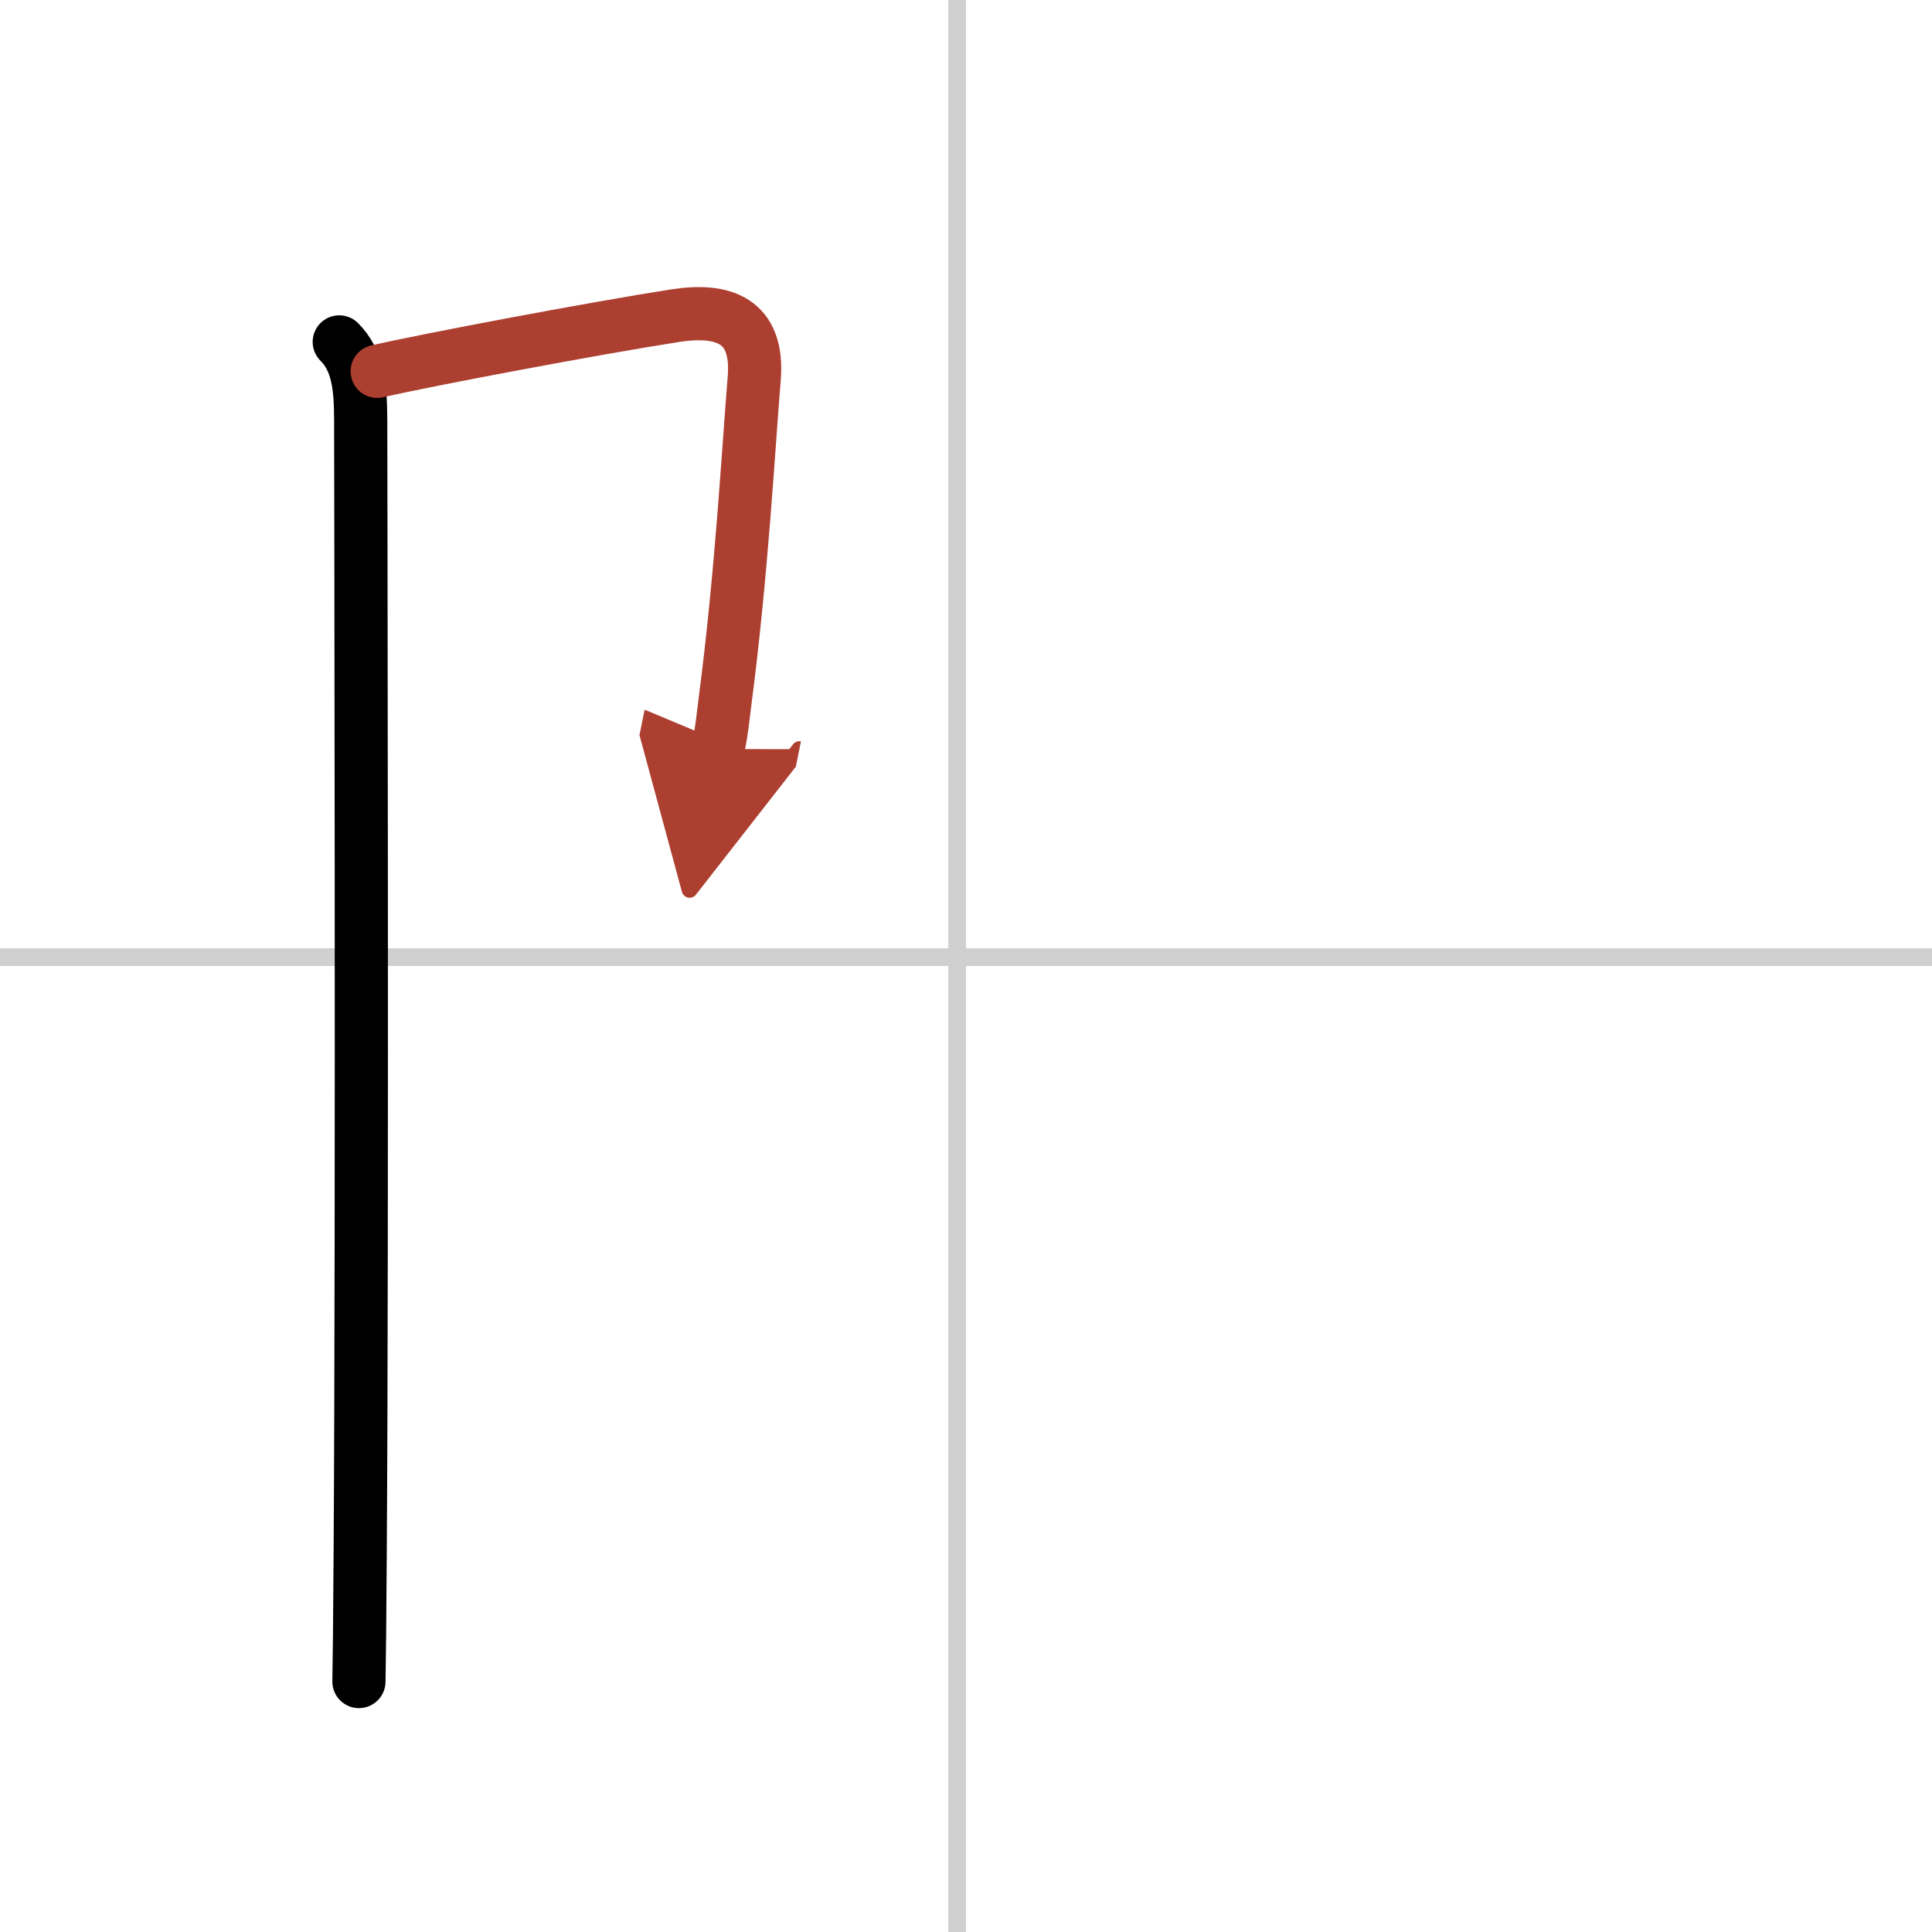
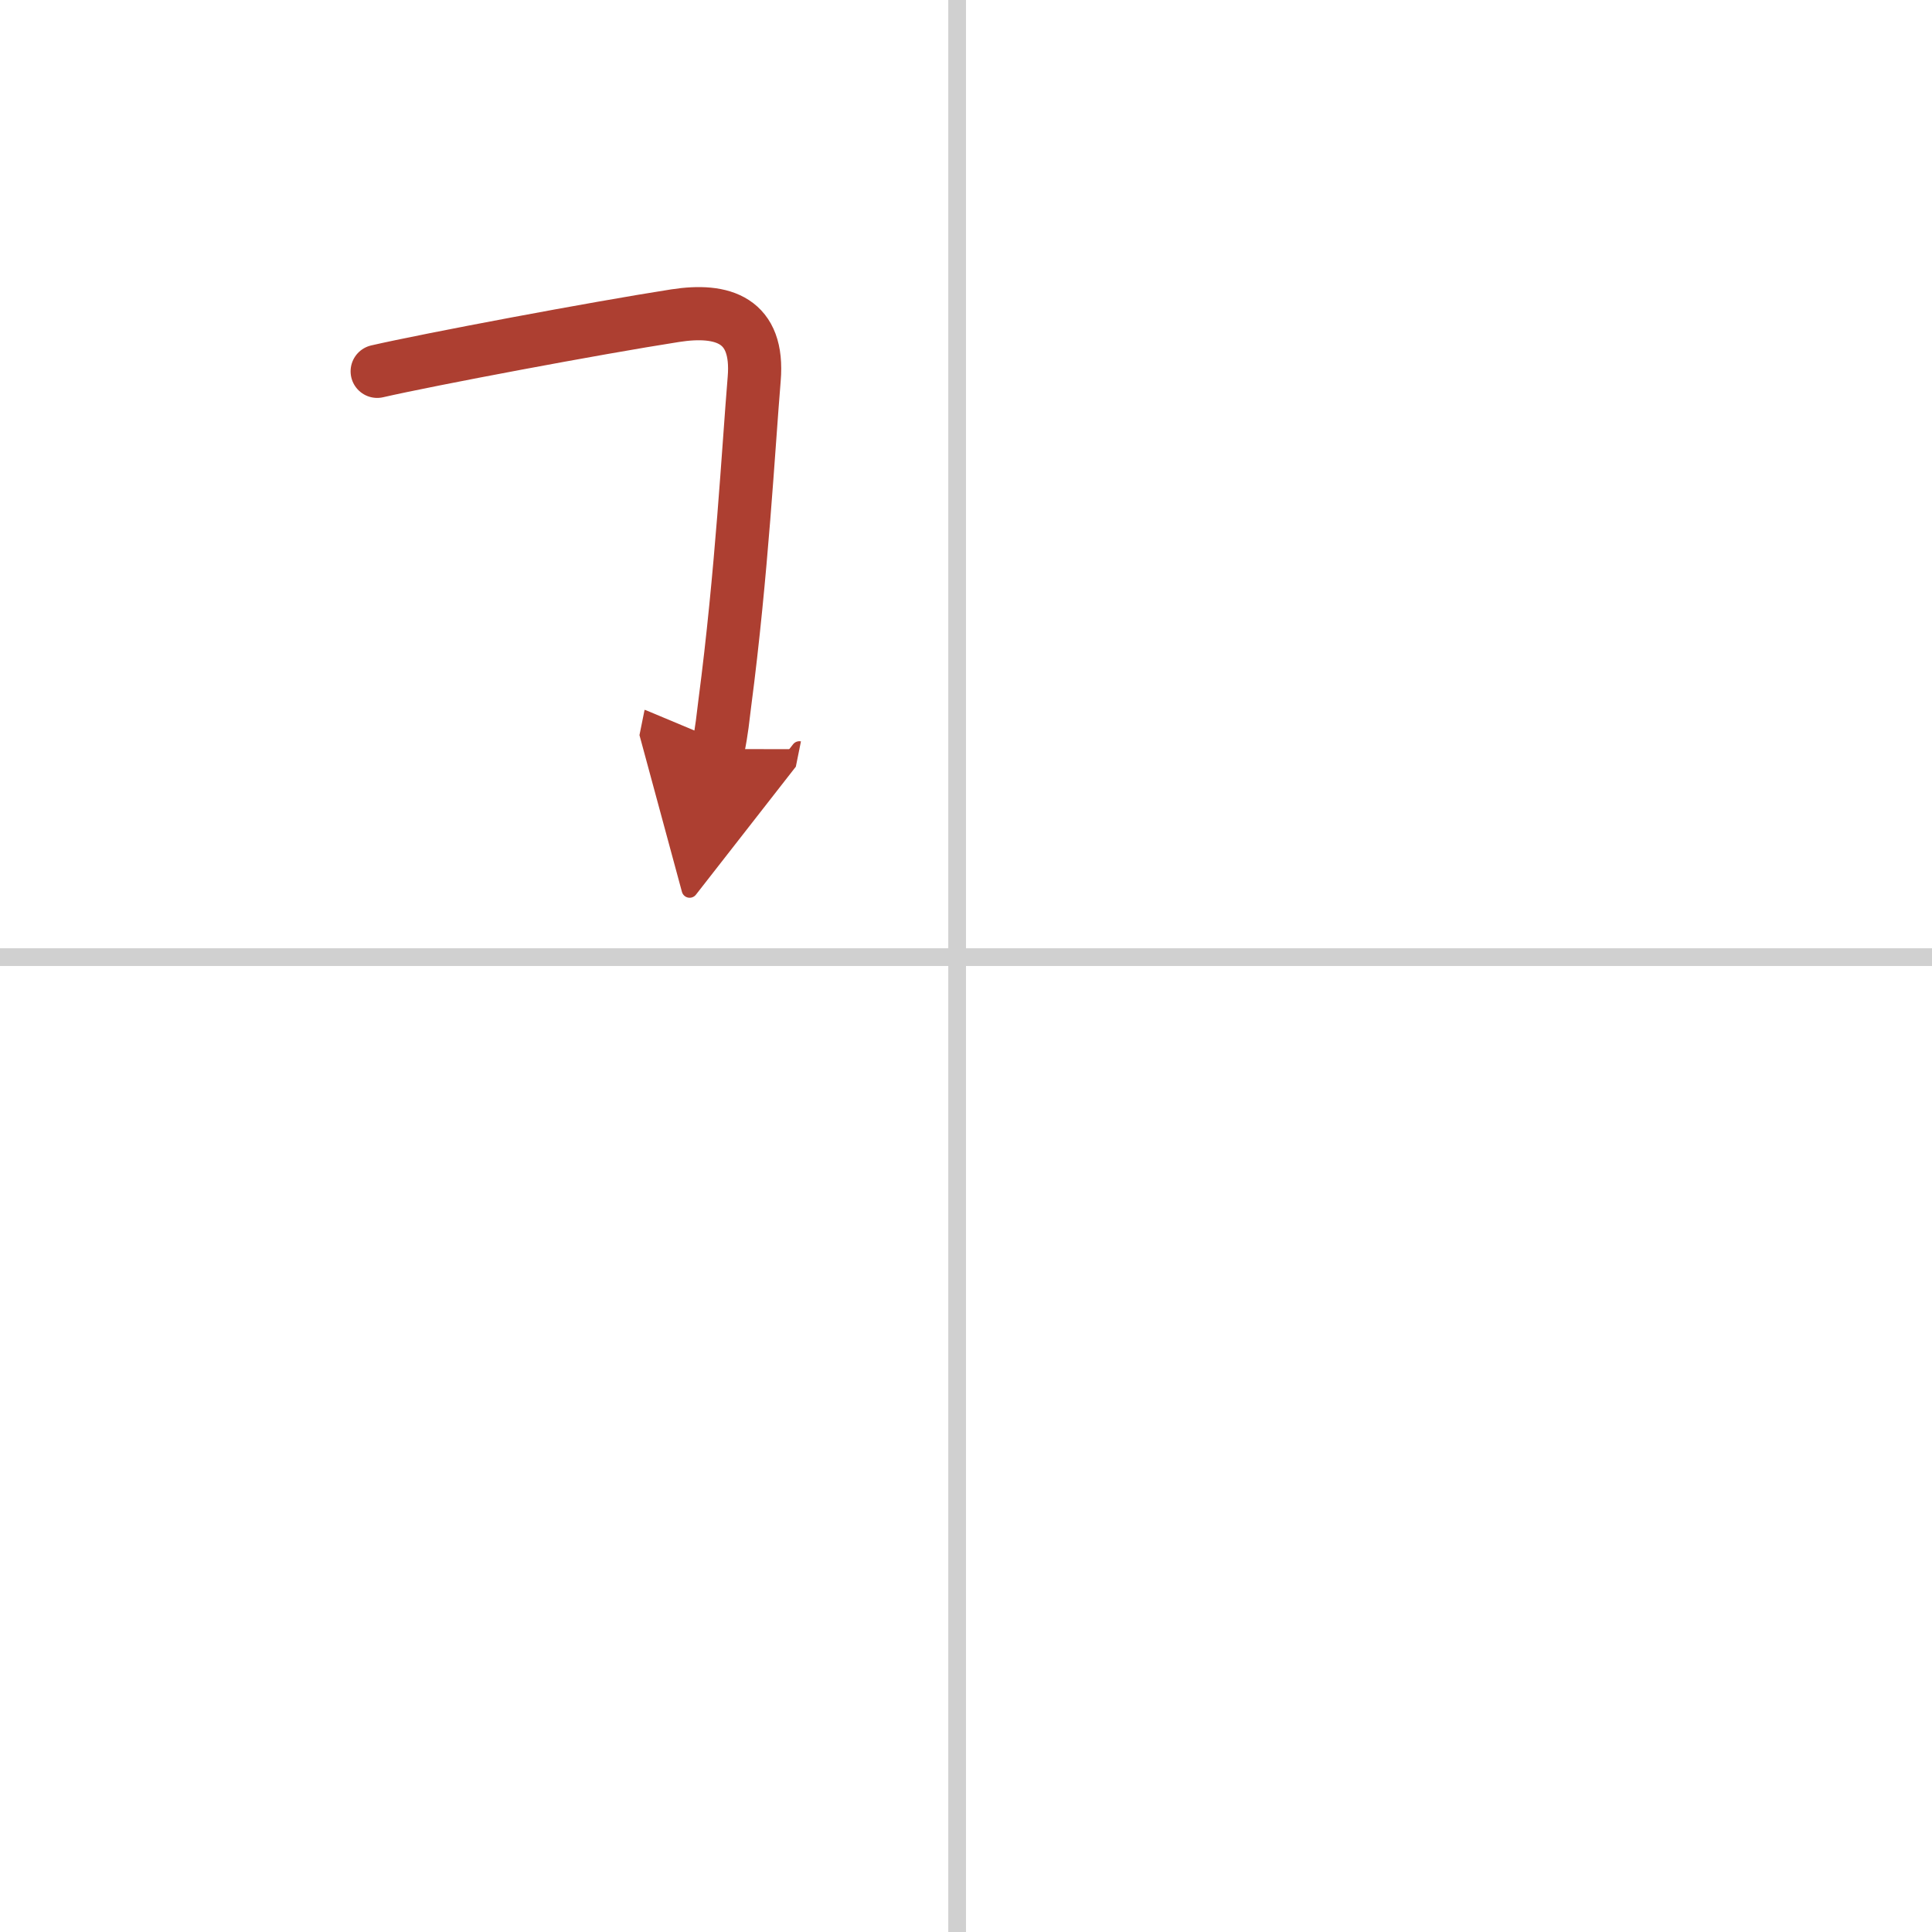
<svg xmlns="http://www.w3.org/2000/svg" width="400" height="400" viewBox="0 0 109 109">
  <defs>
    <marker id="a" markerWidth="4" orient="auto" refX="1" refY="5" viewBox="0 0 10 10">
      <polyline points="0 0 10 5 0 10 1 5" fill="#ad3f31" stroke="#ad3f31" />
    </marker>
  </defs>
  <g fill="none" stroke="#000" stroke-linecap="round" stroke-linejoin="round" stroke-width="3">
    <rect width="100%" height="100%" fill="#fff" stroke="#fff" />
    <line x1="54" x2="54" y2="109" stroke="#d0d0d0" stroke-width="1" />
    <line x2="109" y1="54" y2="54" stroke="#d0d0d0" stroke-width="1" />
-     <path d="m19.14 19.29c1.03 1.03 1.21 2.46 1.21 4.45 0 0.75 0.1 45.48-0.03 64-0.02 3.66-0.05 6.22-0.07 7.13" />
    <path d="m21.28 20.95c2.92-0.67 12.32-2.44 16.81-3.14 2.7-0.42 4.74 0.24 4.46 3.57-0.32 3.84-0.7 11-1.66 18.31-0.11 0.86-0.15 1.43-0.38 2.57" marker-end="url(#a)" stroke="#ad3f31" />
  </g>
</svg>